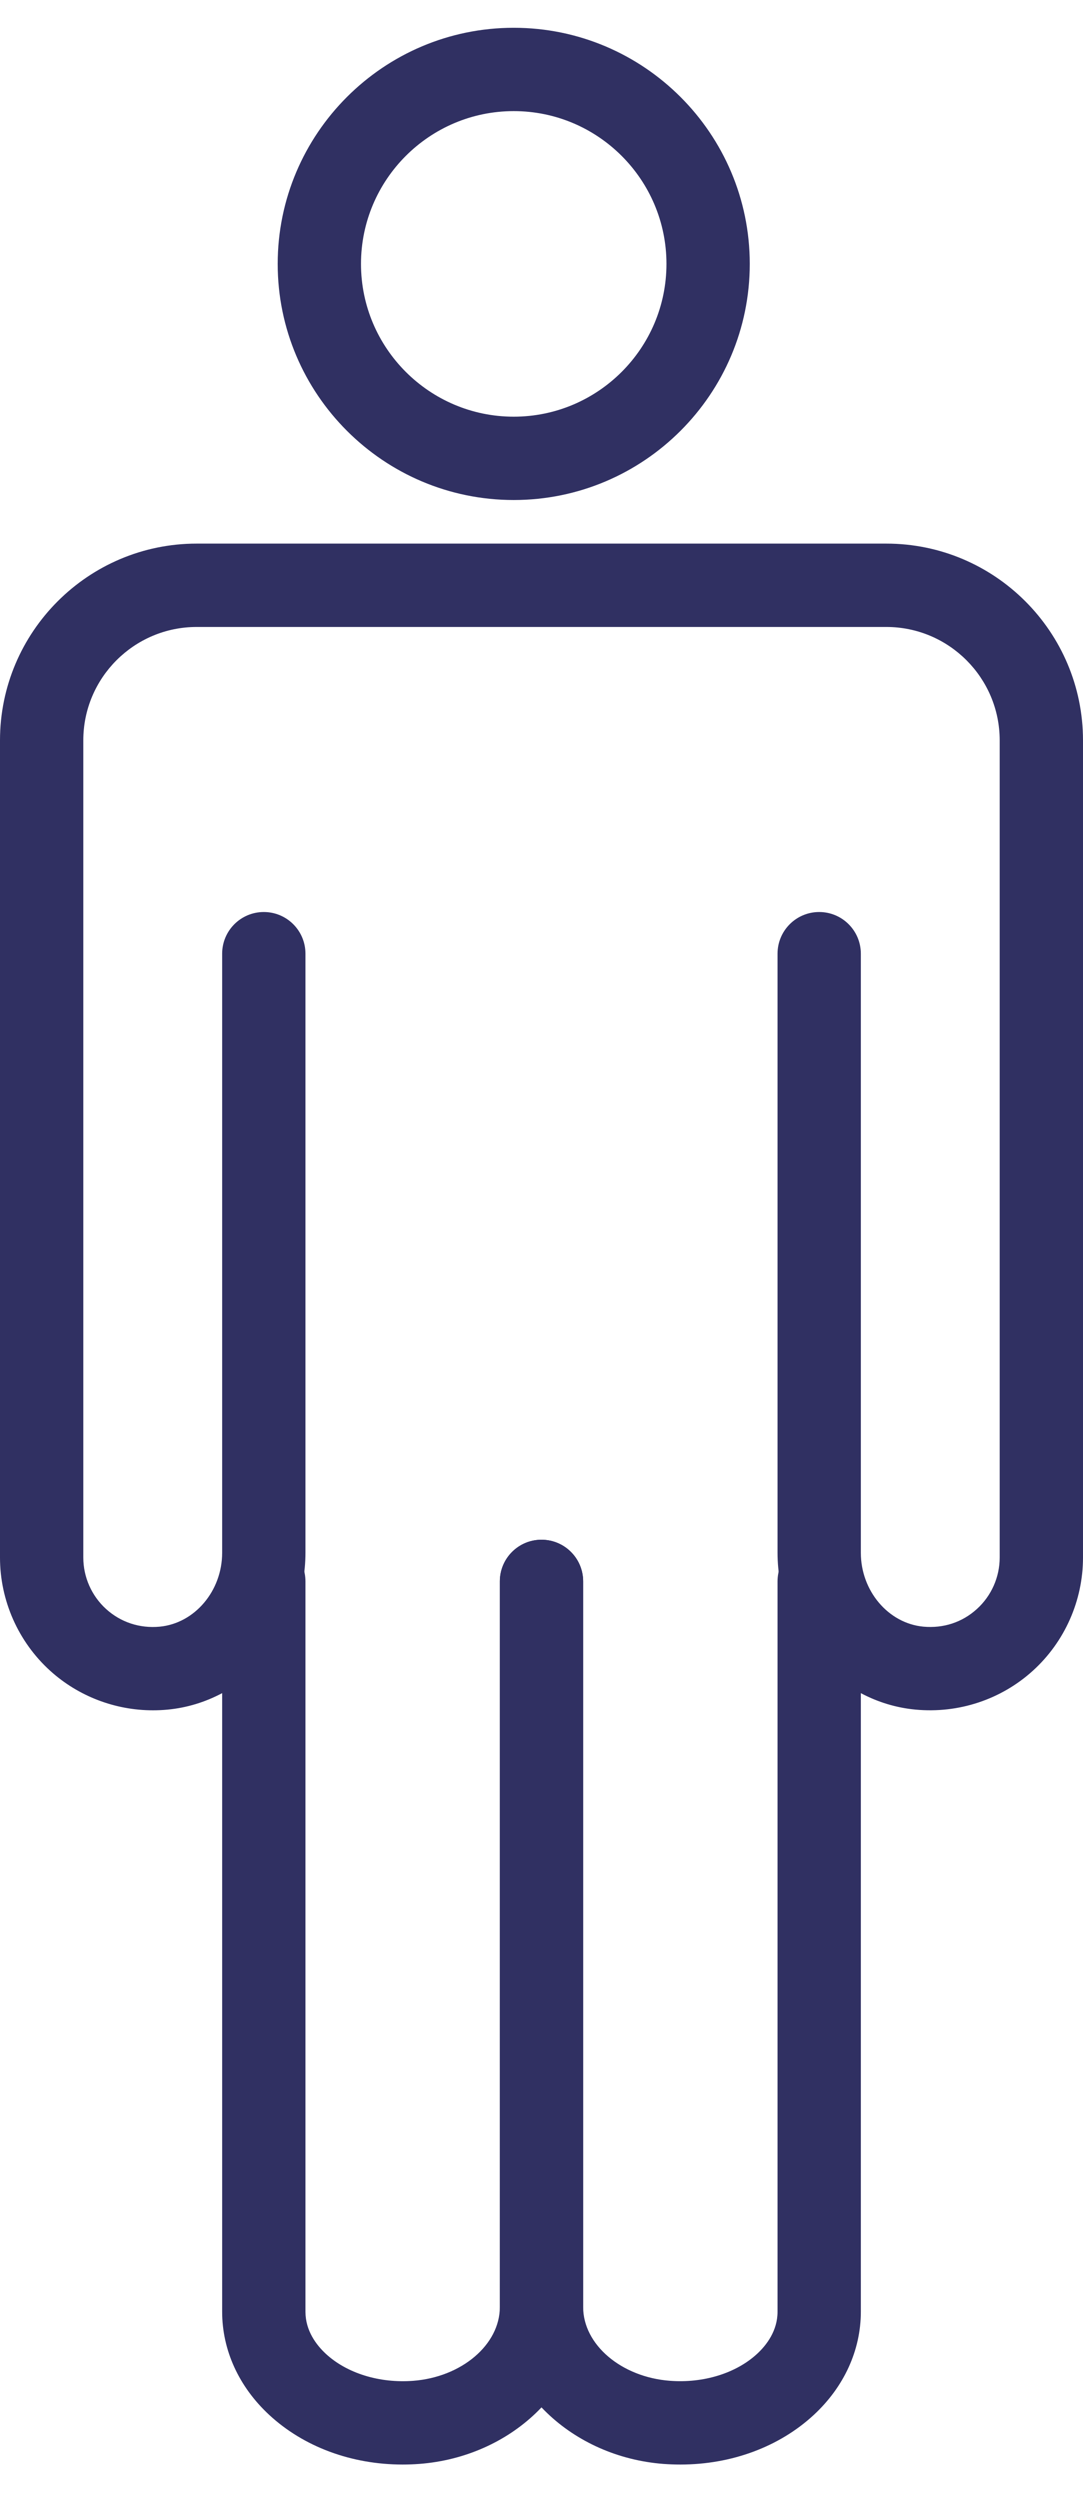
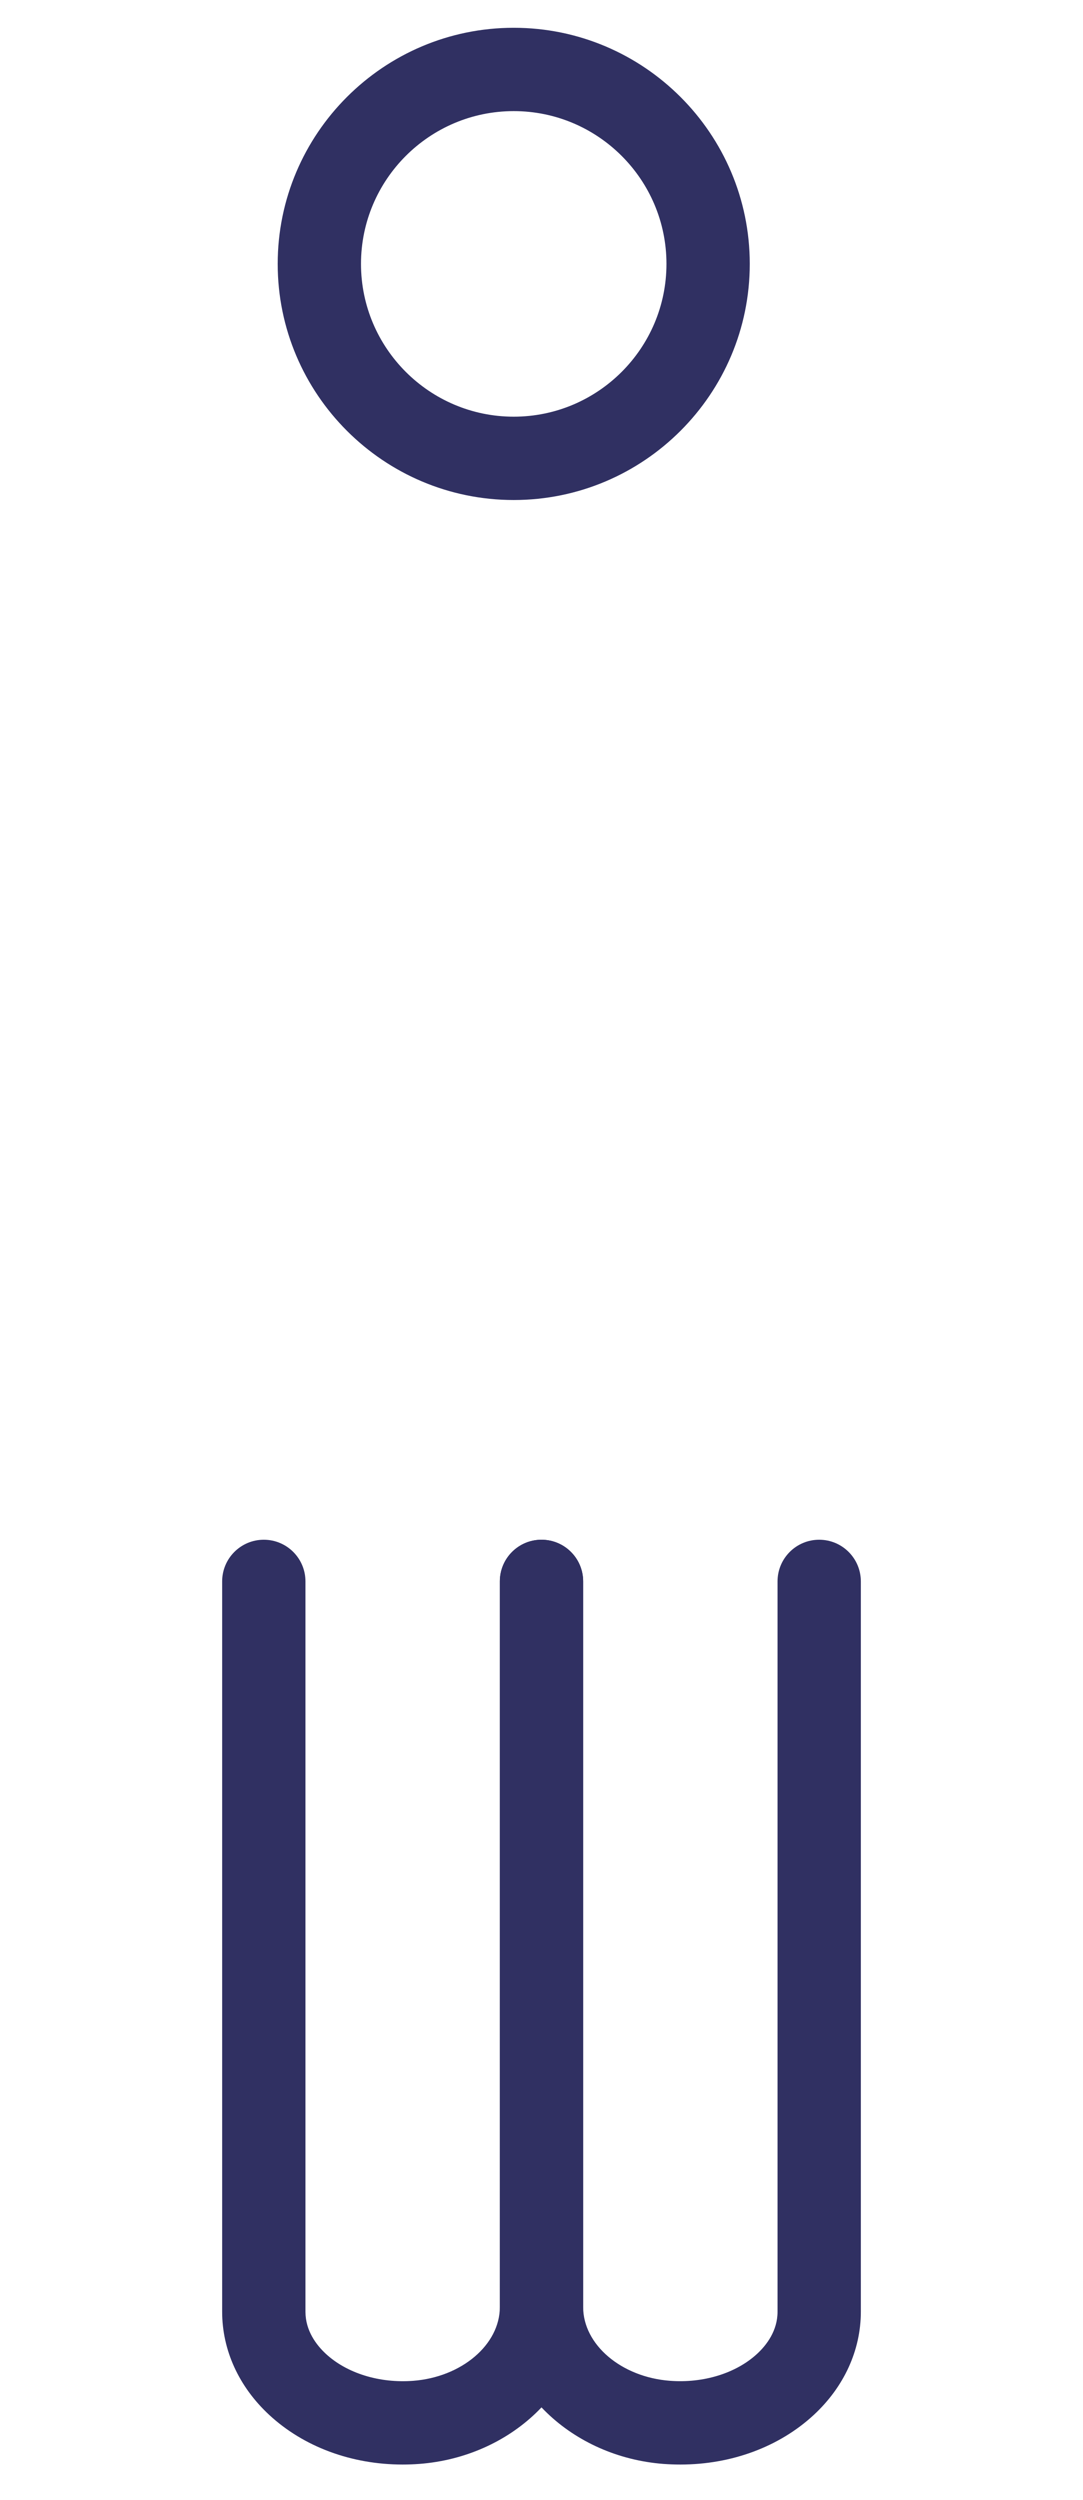
<svg xmlns="http://www.w3.org/2000/svg" version="1.1" id="Layer_1" x="0px" y="0px" width="39px" height="90px" viewBox="0 0 39 90" enable-background="new 0 0 39 90" xml:space="preserve">
  <g>
    <path fill="#303062" d="M18.5,18c-4.687,0-8.5-3.813-8.5-8.5S13.813,1,18.5,1S27,4.813,27,9.5S23.187,18,18.5,18z M18.5,4   C15.467,4,13,6.468,13,9.5s2.467,5.5,5.5,5.5S24,12.533,24,9.5S21.533,4,18.5,4z" />
  </g>
  <g>
-     <path fill="#303062" d="M5.509,61.569c-1.365,0-2.693-0.507-3.707-1.428C0.657,59.101,0,57.617,0,56.07V26.652   c0-3.905,3.177-7.083,7.082-7.083h24.836c3.905,0,7.082,3.177,7.082,7.083V56.07c0,1.547-0.656,3.03-1.802,4.071   c-1.144,1.039-2.679,1.55-4.234,1.402C30.181,61.28,28,58.8,28,55.898V34.331c0-0.828,0.671-1.5,1.5-1.5s1.5,0.672,1.5,1.5v21.567   c0,1.371,0.988,2.539,2.249,2.659c0.729,0.067,1.405-0.157,1.932-0.637C35.701,57.448,36,56.773,36,56.07V26.652   c0-2.251-1.831-4.082-4.082-4.082H7.082C4.831,22.57,3,24.401,3,26.652V56.07c0,0.703,0.299,1.378,0.819,1.851   c0.527,0.479,1.213,0.704,1.931,0.637C7.012,58.438,8,57.27,8,55.898V34.331c0-0.828,0.671-1.5,1.5-1.5s1.5,0.672,1.5,1.5v21.567   c0,2.901-2.181,5.382-4.965,5.646C5.859,61.561,5.684,61.569,5.509,61.569z" />
-   </g>
+     </g>
  <g>
-     <path fill="#303062" d="M24.504,88.72c-0.202,0-0.405-0.007-0.61-0.022C20.589,88.444,18,85.964,18,83.048v-26.12   c0-0.828,0.671-1.5,1.5-1.5s1.5,0.672,1.5,1.5v26.12c0,1.356,1.372,2.524,3.123,2.657c1.207,0.093,2.386-0.271,3.144-0.973   C27.601,84.423,28,83.908,28,83.22V56.928c0-0.828,0.671-1.5,1.5-1.5s1.5,0.672,1.5,1.5V83.22c0,1.382-0.602,2.701-1.694,3.713   C28.063,88.084,26.339,88.72,24.504,88.72z" />
+     <path fill="#303062" d="M24.504,88.72c-0.202,0-0.405-0.007-0.61-0.022C20.589,88.444,18,85.964,18,83.048v-26.12   c0-0.828,0.671-1.5,1.5-1.5s1.5,0.672,1.5,1.5v26.12c0,1.356,1.372,2.524,3.123,2.657c1.207,0.093,2.386-0.271,3.144-0.973   C27.601,84.423,28,83.908,28,83.22V56.928c0-0.828,0.671-1.5,1.5-1.5s1.5,0.672,1.5,1.5V83.22c0,1.382-0.602,2.701-1.694,3.713   C28.063,88.084,26.339,88.72,24.504,88.72" />
  </g>
  <g>
    <path fill="#303062" d="M14.496,88.72c-1.835,0-3.559-0.636-4.801-1.787C8.602,85.921,8,84.602,8,83.22V56.928   c0-0.828,0.671-1.5,1.5-1.5s1.5,0.672,1.5,1.5V83.22c0,0.688,0.399,1.203,0.733,1.513c0.757,0.702,1.933,1.065,3.144,0.973   C16.628,85.572,18,84.404,18,83.048v-26.12c0-0.828,0.671-1.5,1.5-1.5s1.5,0.672,1.5,1.5v26.12c0,2.916-2.589,5.396-5.895,5.649   C14.901,88.713,14.697,88.72,14.496,88.72z" />
  </g>
</svg>